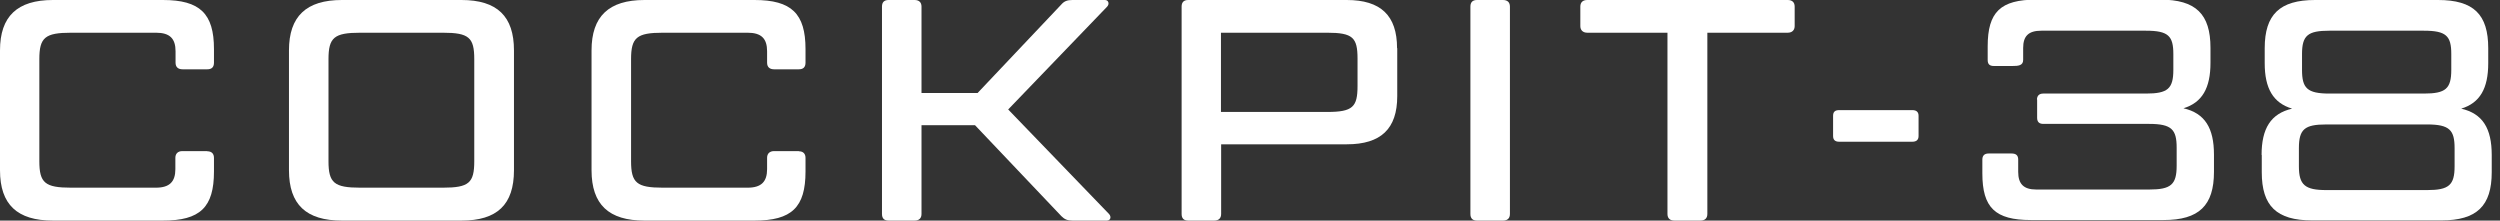
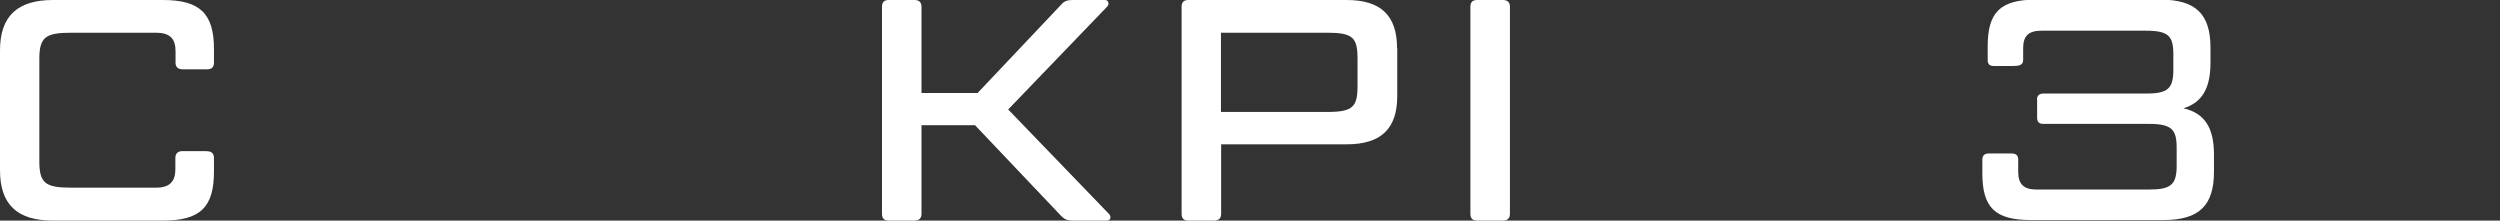
<svg xmlns="http://www.w3.org/2000/svg" width="136" height="12" viewBox="0 0 136 12" fill="none">
  <rect x="0" y="0" width="136" height="12" fill="#333333" stroke="none" />
  <g clip-path="url(#clip0_140_331)">
    <path d="M11.28 8.23C11.52 8.23 11.64 8.37 11.64 8.59V9.33C11.64 11.28 10.89 12 8.86 12H2.88C0.94 12 0 11.13 0 9.26V2.74C0 0.89 0.94 0 2.88 0H8.86C10.88 0 11.64 0.74 11.64 2.67V3.41C11.64 3.65 11.52 3.77 11.28 3.77H9.93C9.69 3.77 9.55 3.65 9.55 3.41V2.79C9.55 2.1 9.24 1.78 8.49 1.78H3.87C2.45 1.78 2.14 2.04 2.14 3.22V8.77C2.14 9.95 2.45 10.21 3.87 10.21H8.48C9.23 10.21 9.54 9.88 9.54 9.2V8.58C9.54 8.36 9.68 8.22 9.92 8.22H11.27L11.28 8.23Z" fill="white" />
-     <path d="M27.96 9.26C27.96 11.13 27.05 12 25.1 12H18.6C16.66 12 15.72 11.13 15.72 9.26V2.74C15.72 0.89 16.66 0 18.6 0H25.1C27.05 0 27.96 0.89 27.96 2.74V9.25V9.26ZM25.8 3.22C25.8 2.04 25.51 1.78 24.09 1.78H19.6C18.18 1.78 17.87 2.04 17.87 3.22V8.77C17.87 9.95 18.18 10.21 19.6 10.21H24.09C25.51 10.21 25.8 9.95 25.8 8.77V3.22Z" fill="white" />
-     <path d="M43.46 8.23C43.7 8.23 43.82 8.37 43.82 8.59V9.33C43.82 11.28 43.07 12 41.04 12H35.06C33.12 12 32.18 11.13 32.18 9.26V2.74C32.18 0.89 33.12 0 35.06 0H41.04C43.06 0 43.82 0.74 43.82 2.67V3.41C43.82 3.65 43.7 3.77 43.46 3.77H42.11C41.87 3.77 41.73 3.65 41.73 3.41V2.79C41.73 2.1 41.42 1.78 40.67 1.78H36.06C34.64 1.78 34.33 2.04 34.33 3.22V8.77C34.33 9.95 34.64 10.21 36.06 10.21H40.67C41.42 10.21 41.73 9.88 41.73 9.2V8.58C41.73 8.36 41.87 8.22 42.11 8.22H43.46V8.23Z" fill="white" />
    <path d="M54.84 5.95L60.33 11.64C60.47 11.79 60.42 12 60.21 12H58.34C58.07 12 57.91 11.93 57.74 11.76L53.04 6.81H50.13V11.64C50.13 11.88 49.99 12 49.75 12H48.34C48.1 12 47.98 11.88 47.98 11.64V0.36C47.98 0.12 48.1 0 48.34 0H49.75C49.99 0 50.13 0.12 50.13 0.36V5.06H53.18L57.74 0.24C57.89 0.07 58.05 0 58.34 0H60.11C60.3 0 60.37 0.21 60.23 0.36L54.85 5.95H54.84Z" fill="white" />
    <path d="M76.01 2.62V5.23C76.01 7.01 75.12 7.85 73.27 7.85H66.43V11.64C66.43 11.88 66.29 12 66.05 12H64.64C64.4 12 64.28 11.88 64.28 11.64V0.36C64.28 0.12 64.4 0 64.64 0H73.26C75.11 0 76 0.84 76 2.62H76.01ZM66.42 6.09H72.2C73.59 6.09 73.85 5.82 73.85 4.68V3.19C73.85 2.04 73.59 1.78 72.2 1.78H66.42V6.08V6.09Z" fill="white" />
    <path d="M82.14 11.64C82.14 11.88 82 12 81.76 12H80.35C80.11 12 79.99 11.88 79.99 11.64V0.36C79.99 0.12 80.11 0 80.35 0H81.76C82 0 82.14 0.12 82.14 0.36V11.64Z" fill="white" />
-     <path d="M90.72 1.78H86.35C86.11 1.78 85.97 1.64 85.97 1.42V0.36C85.97 0.12 86.11 0 86.35 0H97.25C97.49 0 97.63 0.12 97.63 0.36V1.42C97.63 1.64 97.49 1.78 97.25 1.78H92.88V11.64C92.88 11.88 92.74 12 92.5 12H91.09C90.85 12 90.71 11.88 90.71 11.64V1.78H90.72Z" fill="white" />
-     <path d="M100.05 7.71C99.83 7.71 99.72 7.61 99.72 7.4V6.3C99.72 6.09 99.82 5.99 100.05 5.99H104.03C104.25 5.99 104.37 6.09 104.37 6.3V7.4C104.37 7.61 104.25 7.71 104.03 7.71H100.05Z" fill="white" />
    <path d="M110.81 5.43C110.81 5.21 110.93 5.09 111.15 5.09H116.74C117.92 5.09 118.23 4.83 118.23 3.8V2.94C118.23 1.96 117.96 1.67 116.74 1.67H111.05C110.35 1.67 110.06 1.96 110.06 2.61V3.26C110.06 3.57 109.79 3.59 109.48 3.59H108.47C108.23 3.59 108.13 3.49 108.13 3.26V2.52C108.13 0.65 108.83 -0.02 110.77 -0.02H117.52C119.46 -0.02 120.25 0.77 120.25 2.6V3.42C120.25 4.79 119.8 5.58 118.78 5.89C119.95 6.16 120.44 6.97 120.44 8.41V9.35C120.44 11.18 119.63 11.97 117.7 11.97H110.48C108.54 11.97 107.84 11.3 107.84 9.43V8.68C107.84 8.46 107.96 8.35 108.18 8.35H109.43C109.67 8.35 109.79 8.45 109.79 8.68V9.35C109.79 10 110.08 10.31 110.77 10.31H116.92C118.1 10.31 118.41 10.04 118.41 9.02V8.03C118.41 7.05 118.14 6.74 116.92 6.74H111.16C110.94 6.74 110.82 6.64 110.82 6.41V5.4L110.81 5.43Z" fill="white" />
-     <path d="M123.03 8.43C123.03 6.99 123.53 6.18 124.69 5.91C123.66 5.6 123.2 4.81 123.2 3.44V2.62C123.2 0.79 124.02 0 125.94 0H132.63C134.57 0 135.36 0.79 135.36 2.62V3.44C135.36 4.81 134.91 5.6 133.89 5.91C135.06 6.18 135.55 6.99 135.55 8.43V9.37C135.55 11.2 134.74 11.99 132.81 11.99H125.78C123.84 11.99 123.04 11.2 123.04 9.37V8.43H123.03ZM126.55 6.77C125.37 6.77 125.06 7.03 125.06 8.06V9.05C125.06 10.06 125.39 10.34 126.55 10.34H132.04C133.22 10.34 133.53 10.07 133.53 9.05V8.06C133.53 7.08 133.26 6.77 132.04 6.77H126.55ZM131.86 5.09C133.04 5.09 133.35 4.83 133.35 3.8V2.94C133.35 1.96 133.08 1.67 131.86 1.67H126.72C125.54 1.67 125.23 1.93 125.23 2.94V3.8C125.23 4.79 125.5 5.09 126.72 5.09H131.86Z" fill="white" />
  </g>
  <defs>
    <clipPath id="clip0_140_331">
      <rect width="135.55" height="12" fill="white" />
    </clipPath>
  </defs>
</svg>